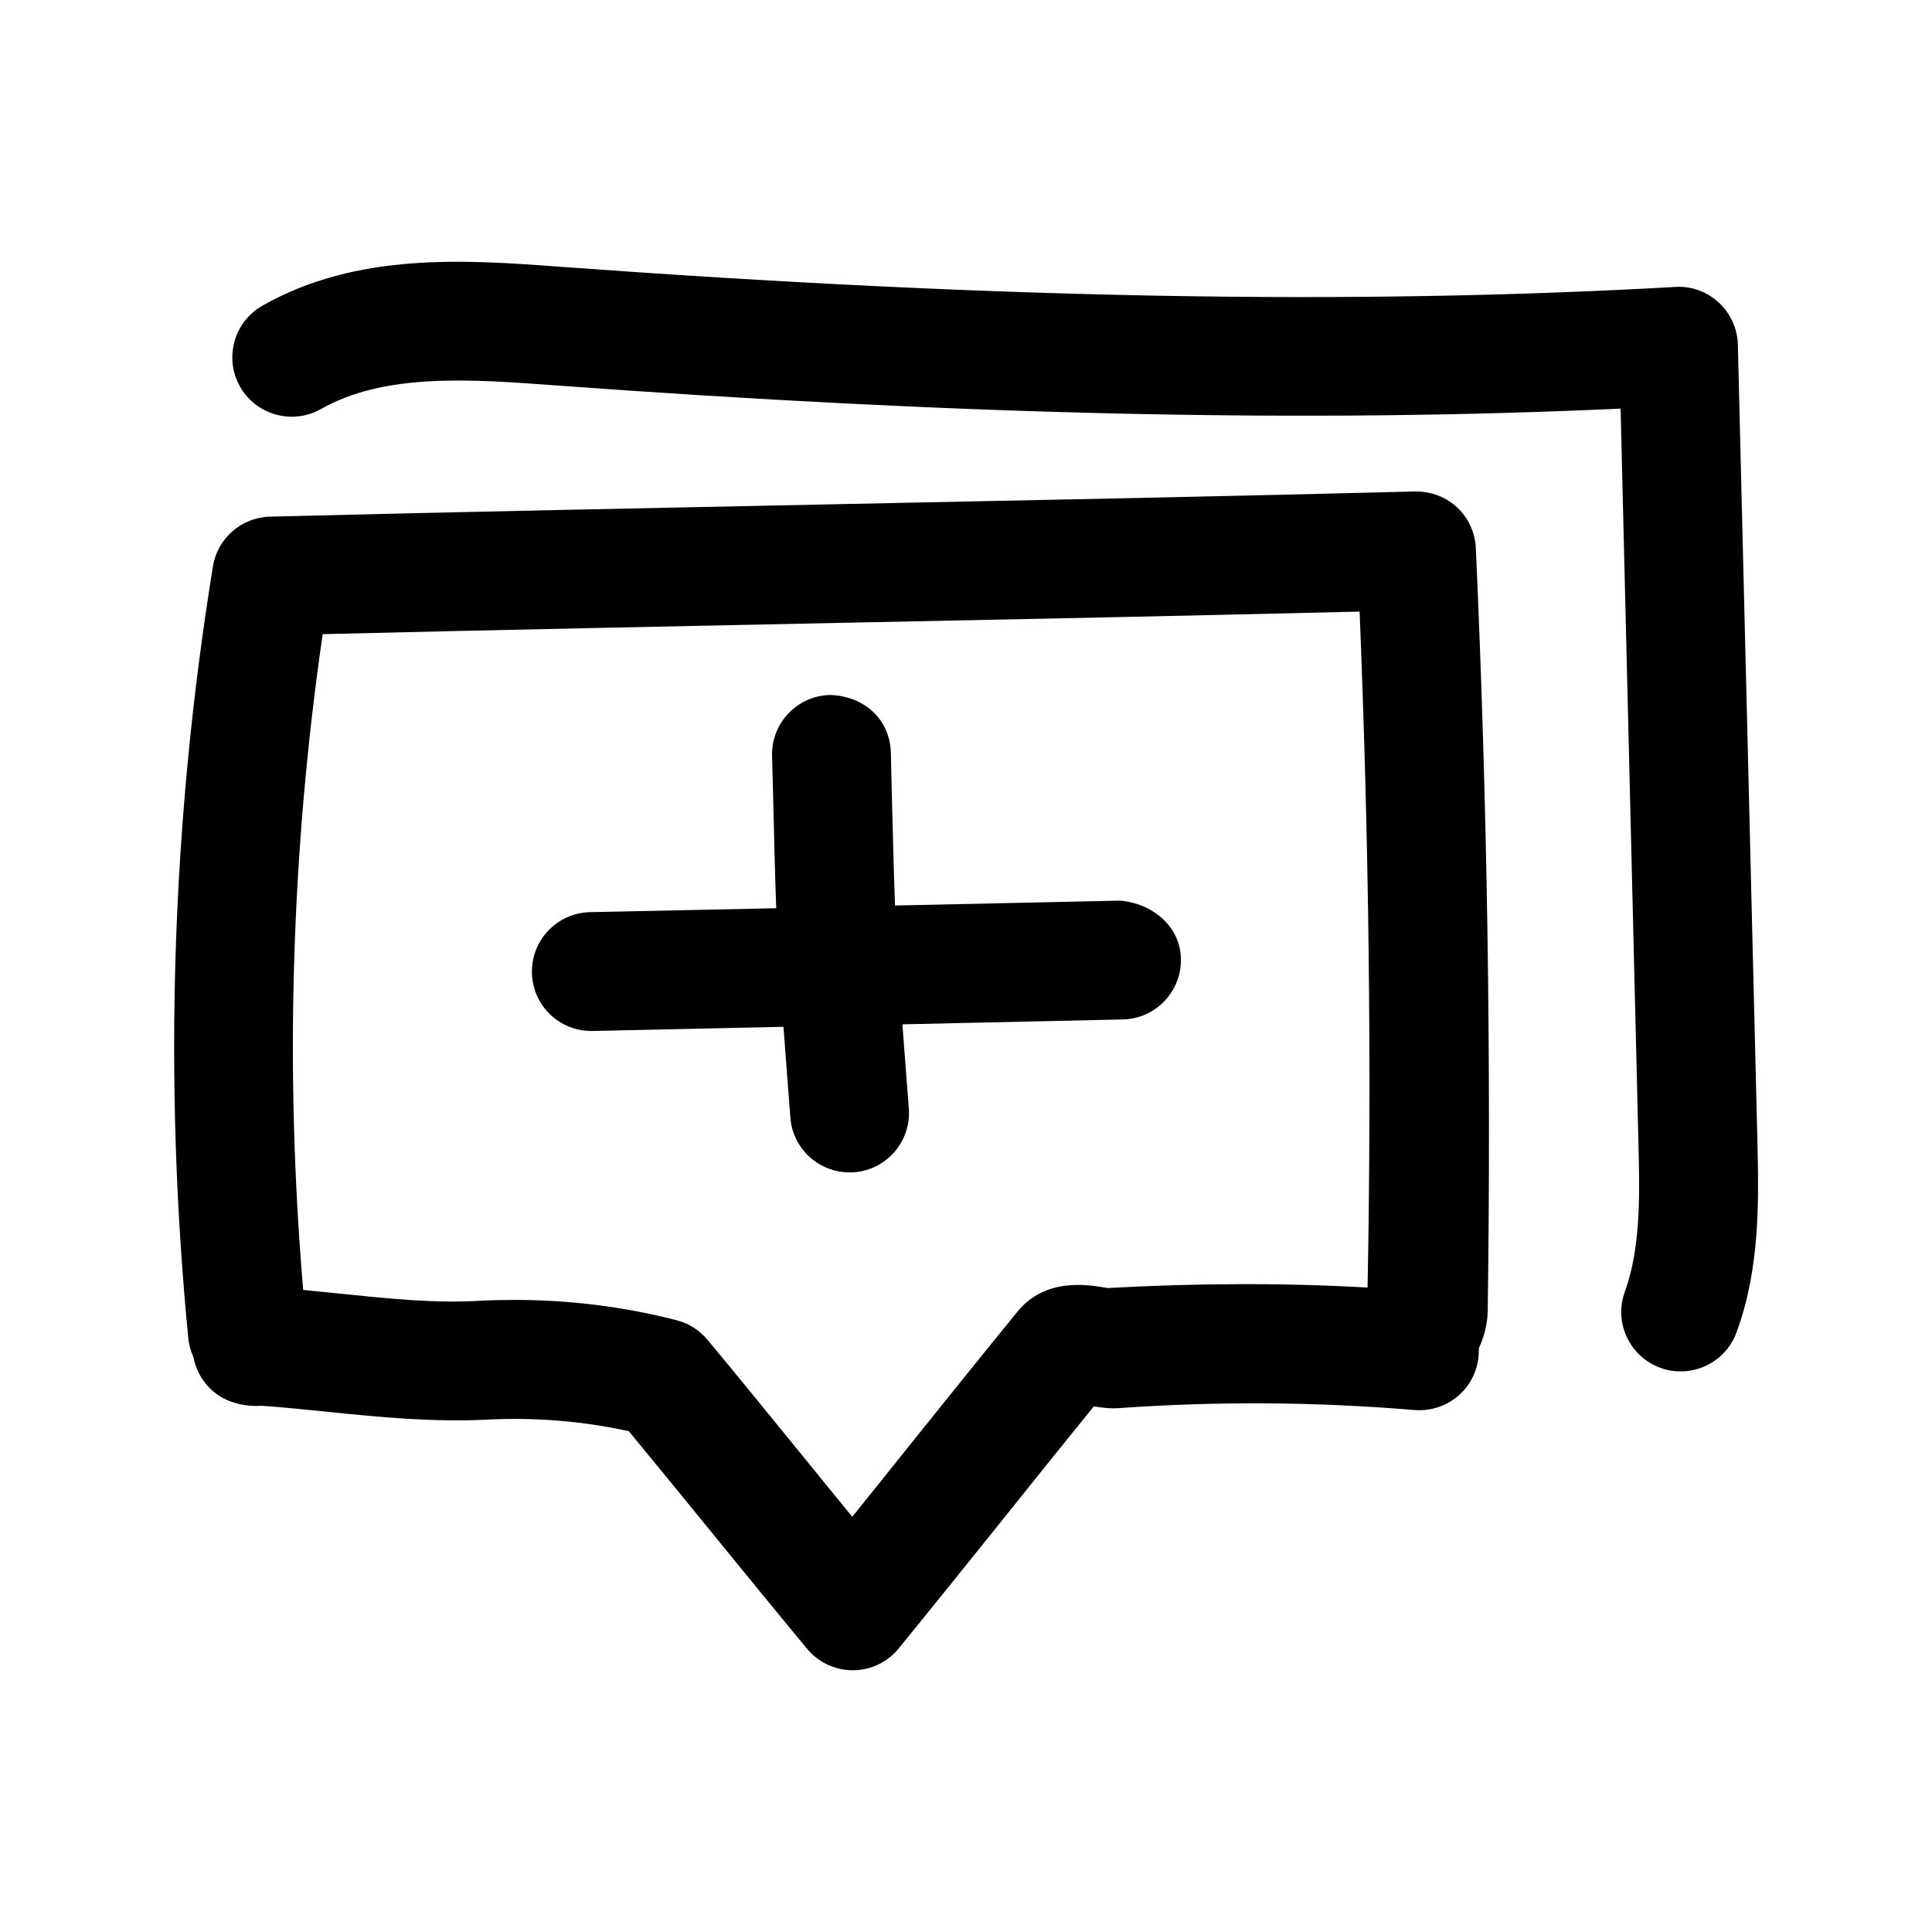
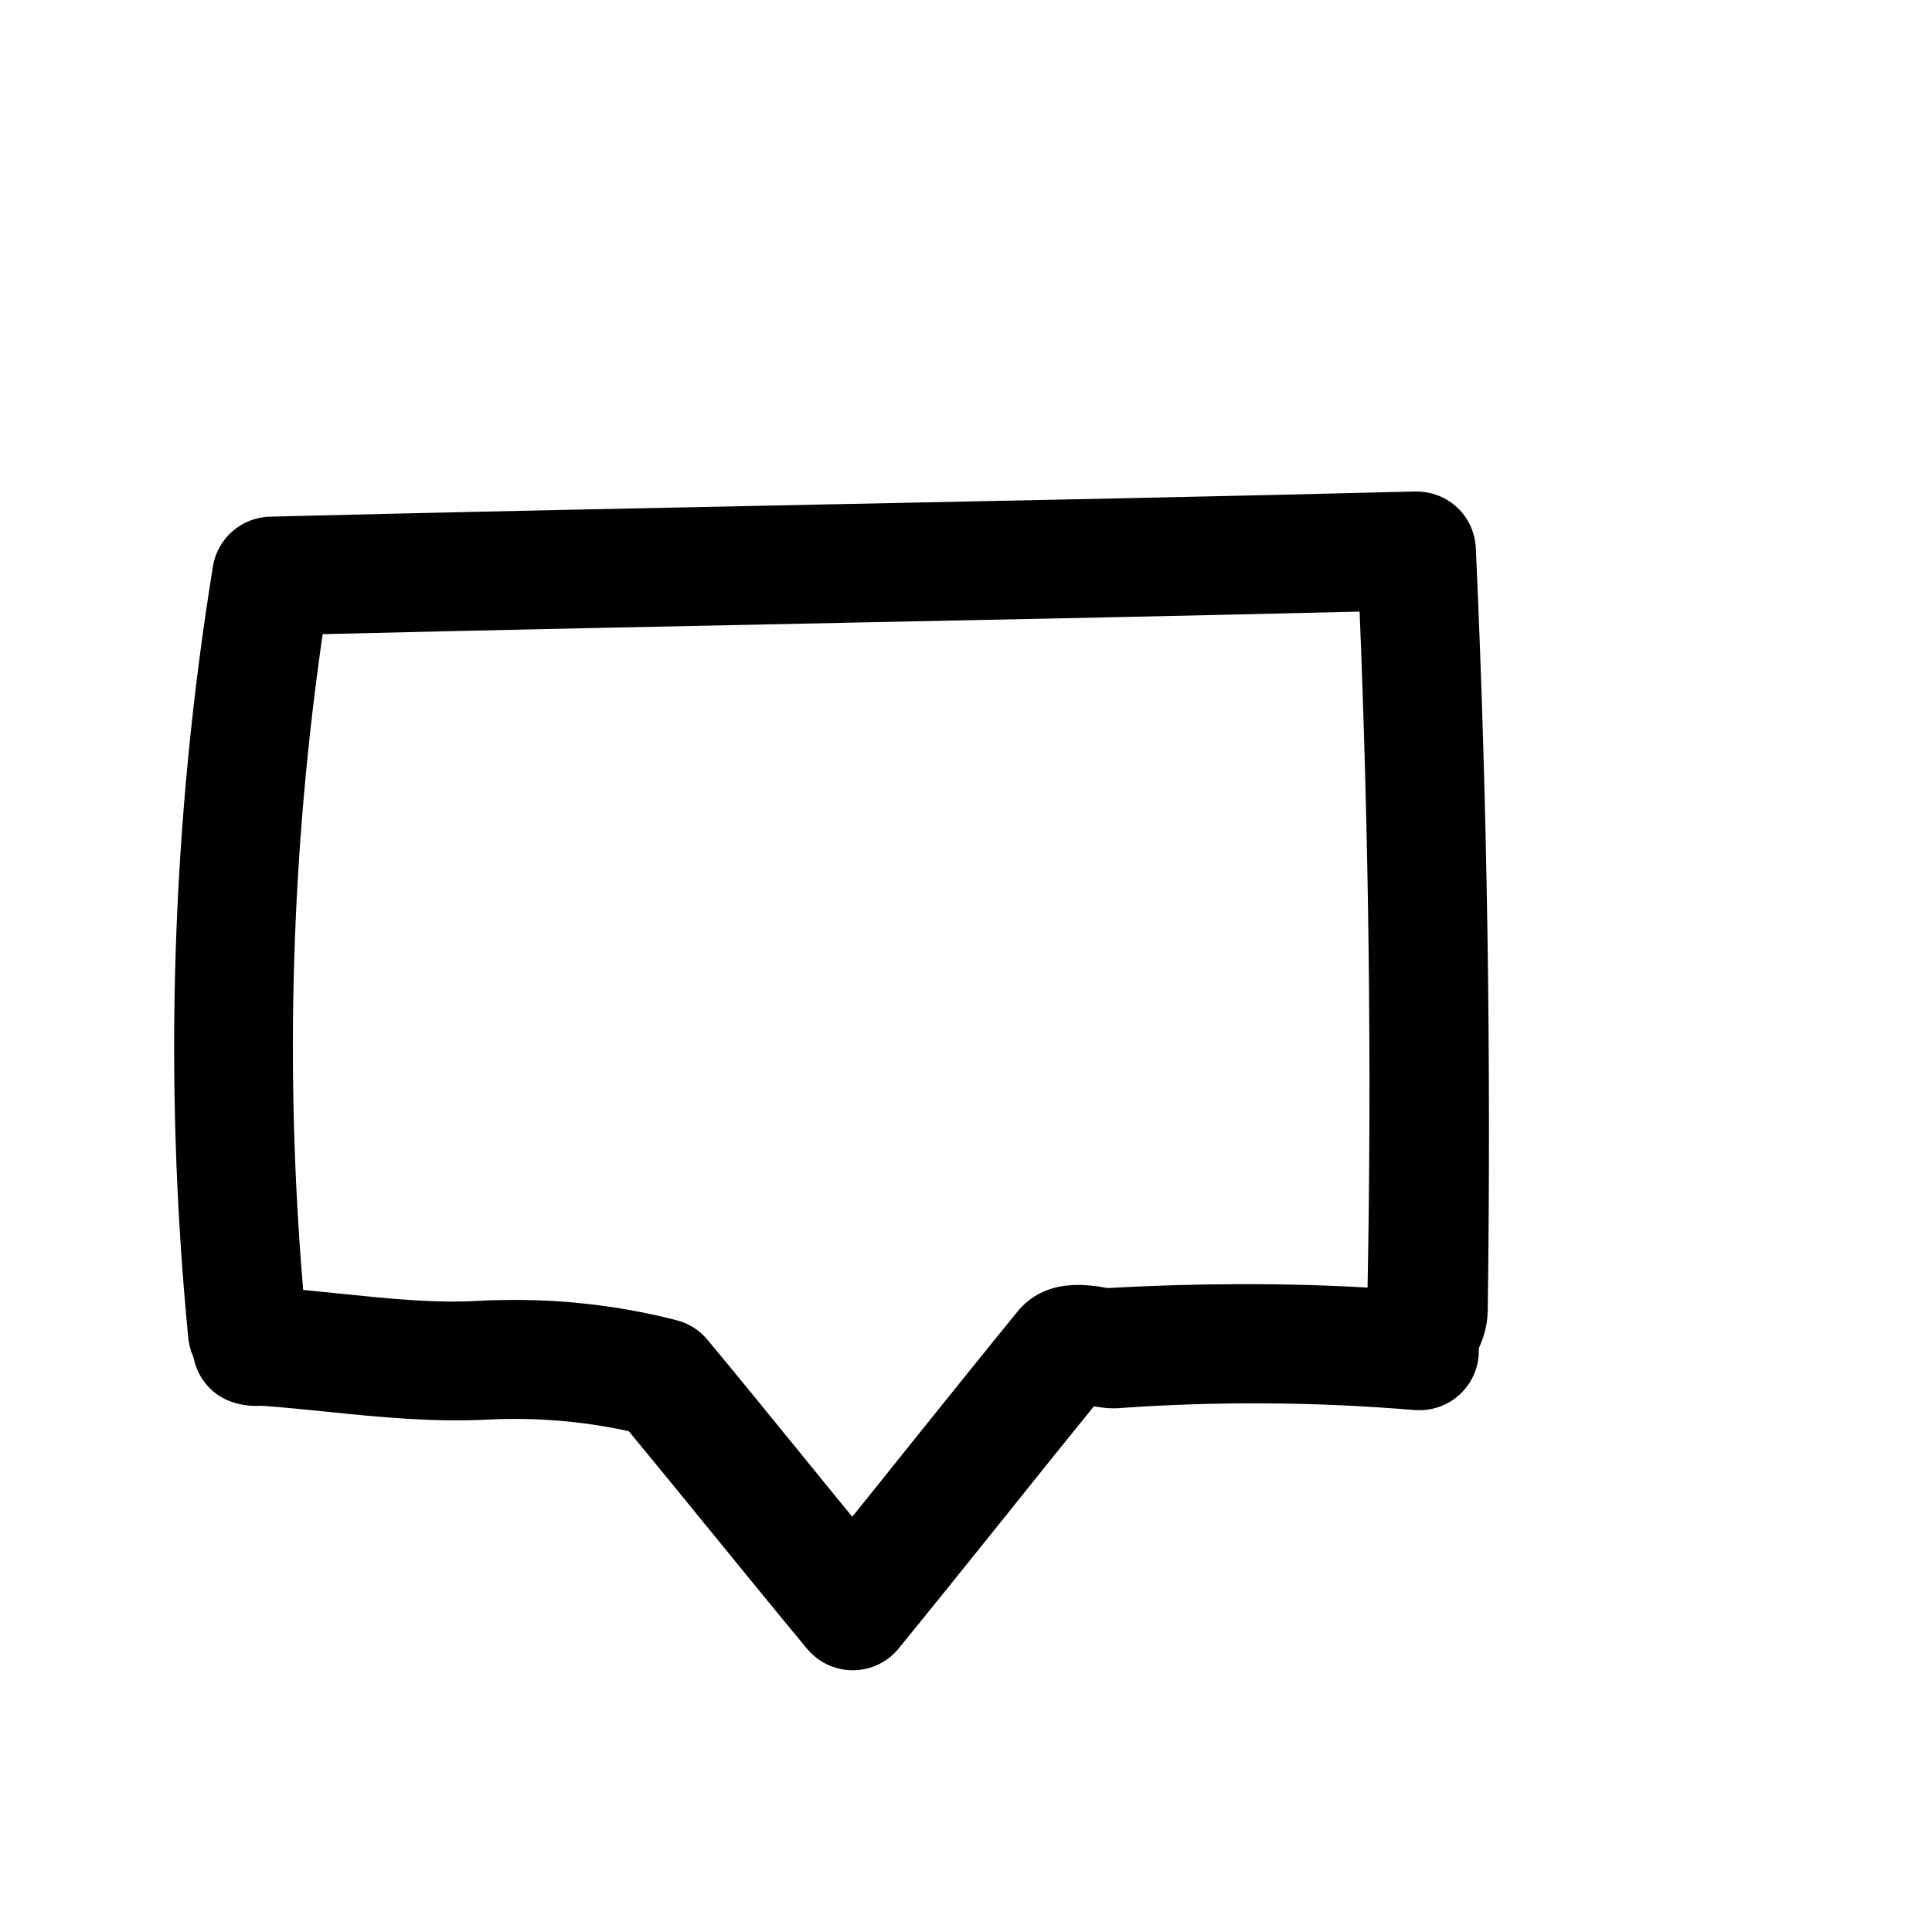
<svg xmlns="http://www.w3.org/2000/svg" fill="#000000" width="800px" height="800px" version="1.1" viewBox="144 144 512 512">
  <g>
-     <path d="m604.55 235.35c-0.094-4.25-1.953-8.312-5.07-11.18-3.117-2.867-7.305-4.441-11.555-4.125-85.586 4.848-179.39 3.148-295.04-5.32-25.352-1.891-54.164-4-79.32 10.266-7.59 4.312-10.234 13.918-5.953 21.473 4.281 7.559 13.918 10.203 21.477 5.918 16.879-9.574 39.551-7.902 61.496-6.297 109.83 8.062 200.27 10.012 282.89 6.203l4.723 194.44c0.348 13.699 0.66 27.836-3.59 39.582-2.992 8.156 1.227 17.191 9.414 20.184 1.762 0.66 3.59 0.945 5.383 0.945 6.422 0 12.469-3.969 14.801-10.359 6.328-17.32 5.887-35.297 5.512-51.137z" />
    <path d="m213.27 516.54c5.984 0.41 11.934 1.039 17.887 1.637 13.477 1.387 27.426 2.738 41.785 2.047 12.66-0.66 25.316 0.348 37.691 3.055 6.957 8.406 14.297 17.414 21.633 26.418 8.754 10.738 17.508 21.477 25.633 31.27 2.992 3.59 7.43 5.668 12.09 5.668h0.062c4.691 0 9.164-2.141 12.121-5.793 9.32-11.43 18.672-23.082 28.055-34.762 7.871-9.855 15.777-19.68 23.648-29.379 2.141 0.348 4.41 0.66 6.992 0.441 25.852-1.828 52.113-1.637 77.996 0.535 0.789 0.031 1.637 0.062 2.426 0 8.219-0.598 14.578-7.367 14.609-15.617v-0.754c1.258-2.707 2.297-6.078 2.363-9.918 0.945-67.258-0.125-135.27-3.148-202.09-0.41-8.535-7.242-15.145-16.121-15.051-50.16 1.289-100.92 2.297-151.65 3.336-50.793 1.035-101.58 2.074-151.77 3.332-7.59 0.188-13.949 5.731-15.148 13.227-10.957 67.512-13.16 136.22-6.551 204.2 0.188 2.016 0.691 3.809 1.387 5.32 0.723 3.746 2.769 7.211 5.918 9.605 3.277 2.519 7.938 3.559 12.094 3.273zm16.25-204.48c45.879-1.133 92.164-2.047 138.45-3.023 45.594-0.914 91.191-1.859 136.34-2.961 2.426 59.734 3.242 120.19 2.109 179.14-22.609-1.289-45.5-1.164-68.895 0.125-5.289-0.914-16.406-2.832-23.867 6.234-9.32 11.43-18.672 23.082-28.055 34.762-5.258 6.551-10.484 13.129-15.742 19.617-4.344-5.289-8.785-10.738-13.195-16.184-8.598-10.547-17.16-21.098-25.16-30.699-2.109-2.551-4.977-4.375-8.188-5.195-14.012-3.59-28.371-5.383-42.793-5.383-3.086 0-6.141 0.062-9.227 0.219-11.969 0.727-24.09-0.535-36.906-1.855-3.336-0.348-6.676-0.66-10.043-1.008-4.914-57.875-3.184-116.22 5.164-173.79z" />
-     <path d="m300.71 417.22h0.348l50.57-1.102c0.379 5.008 0.789 10.516 1.324 17.477l0.504 6.582c0.629 8.25 7.527 14.516 15.68 14.516 0.41 0 0.82 0 1.227-0.031 8.66-0.66 15.145-8.25 14.484-16.91l-0.504-6.551c-0.473-6.172-0.852-11.18-1.195-15.742l58.41-1.293c8.691-0.188 15.586-7.398 15.398-16.09s-7.652-14.676-16.09-15.398l-59.672 1.293c-0.316-8.219-0.566-17.727-0.945-33.312l-0.156-7.121c-0.219-8.688-6.832-15.082-16.152-15.363-8.66 0.219-15.555 7.43-15.336 16.121l0.188 7.148c0.379 15.43 0.598 25.031 0.914 33.25l-49.34 1.039c-8.691 0.188-15.586 7.398-15.398 16.09 0.188 8.598 7.18 15.398 15.742 15.398z" />
  </g>
</svg>